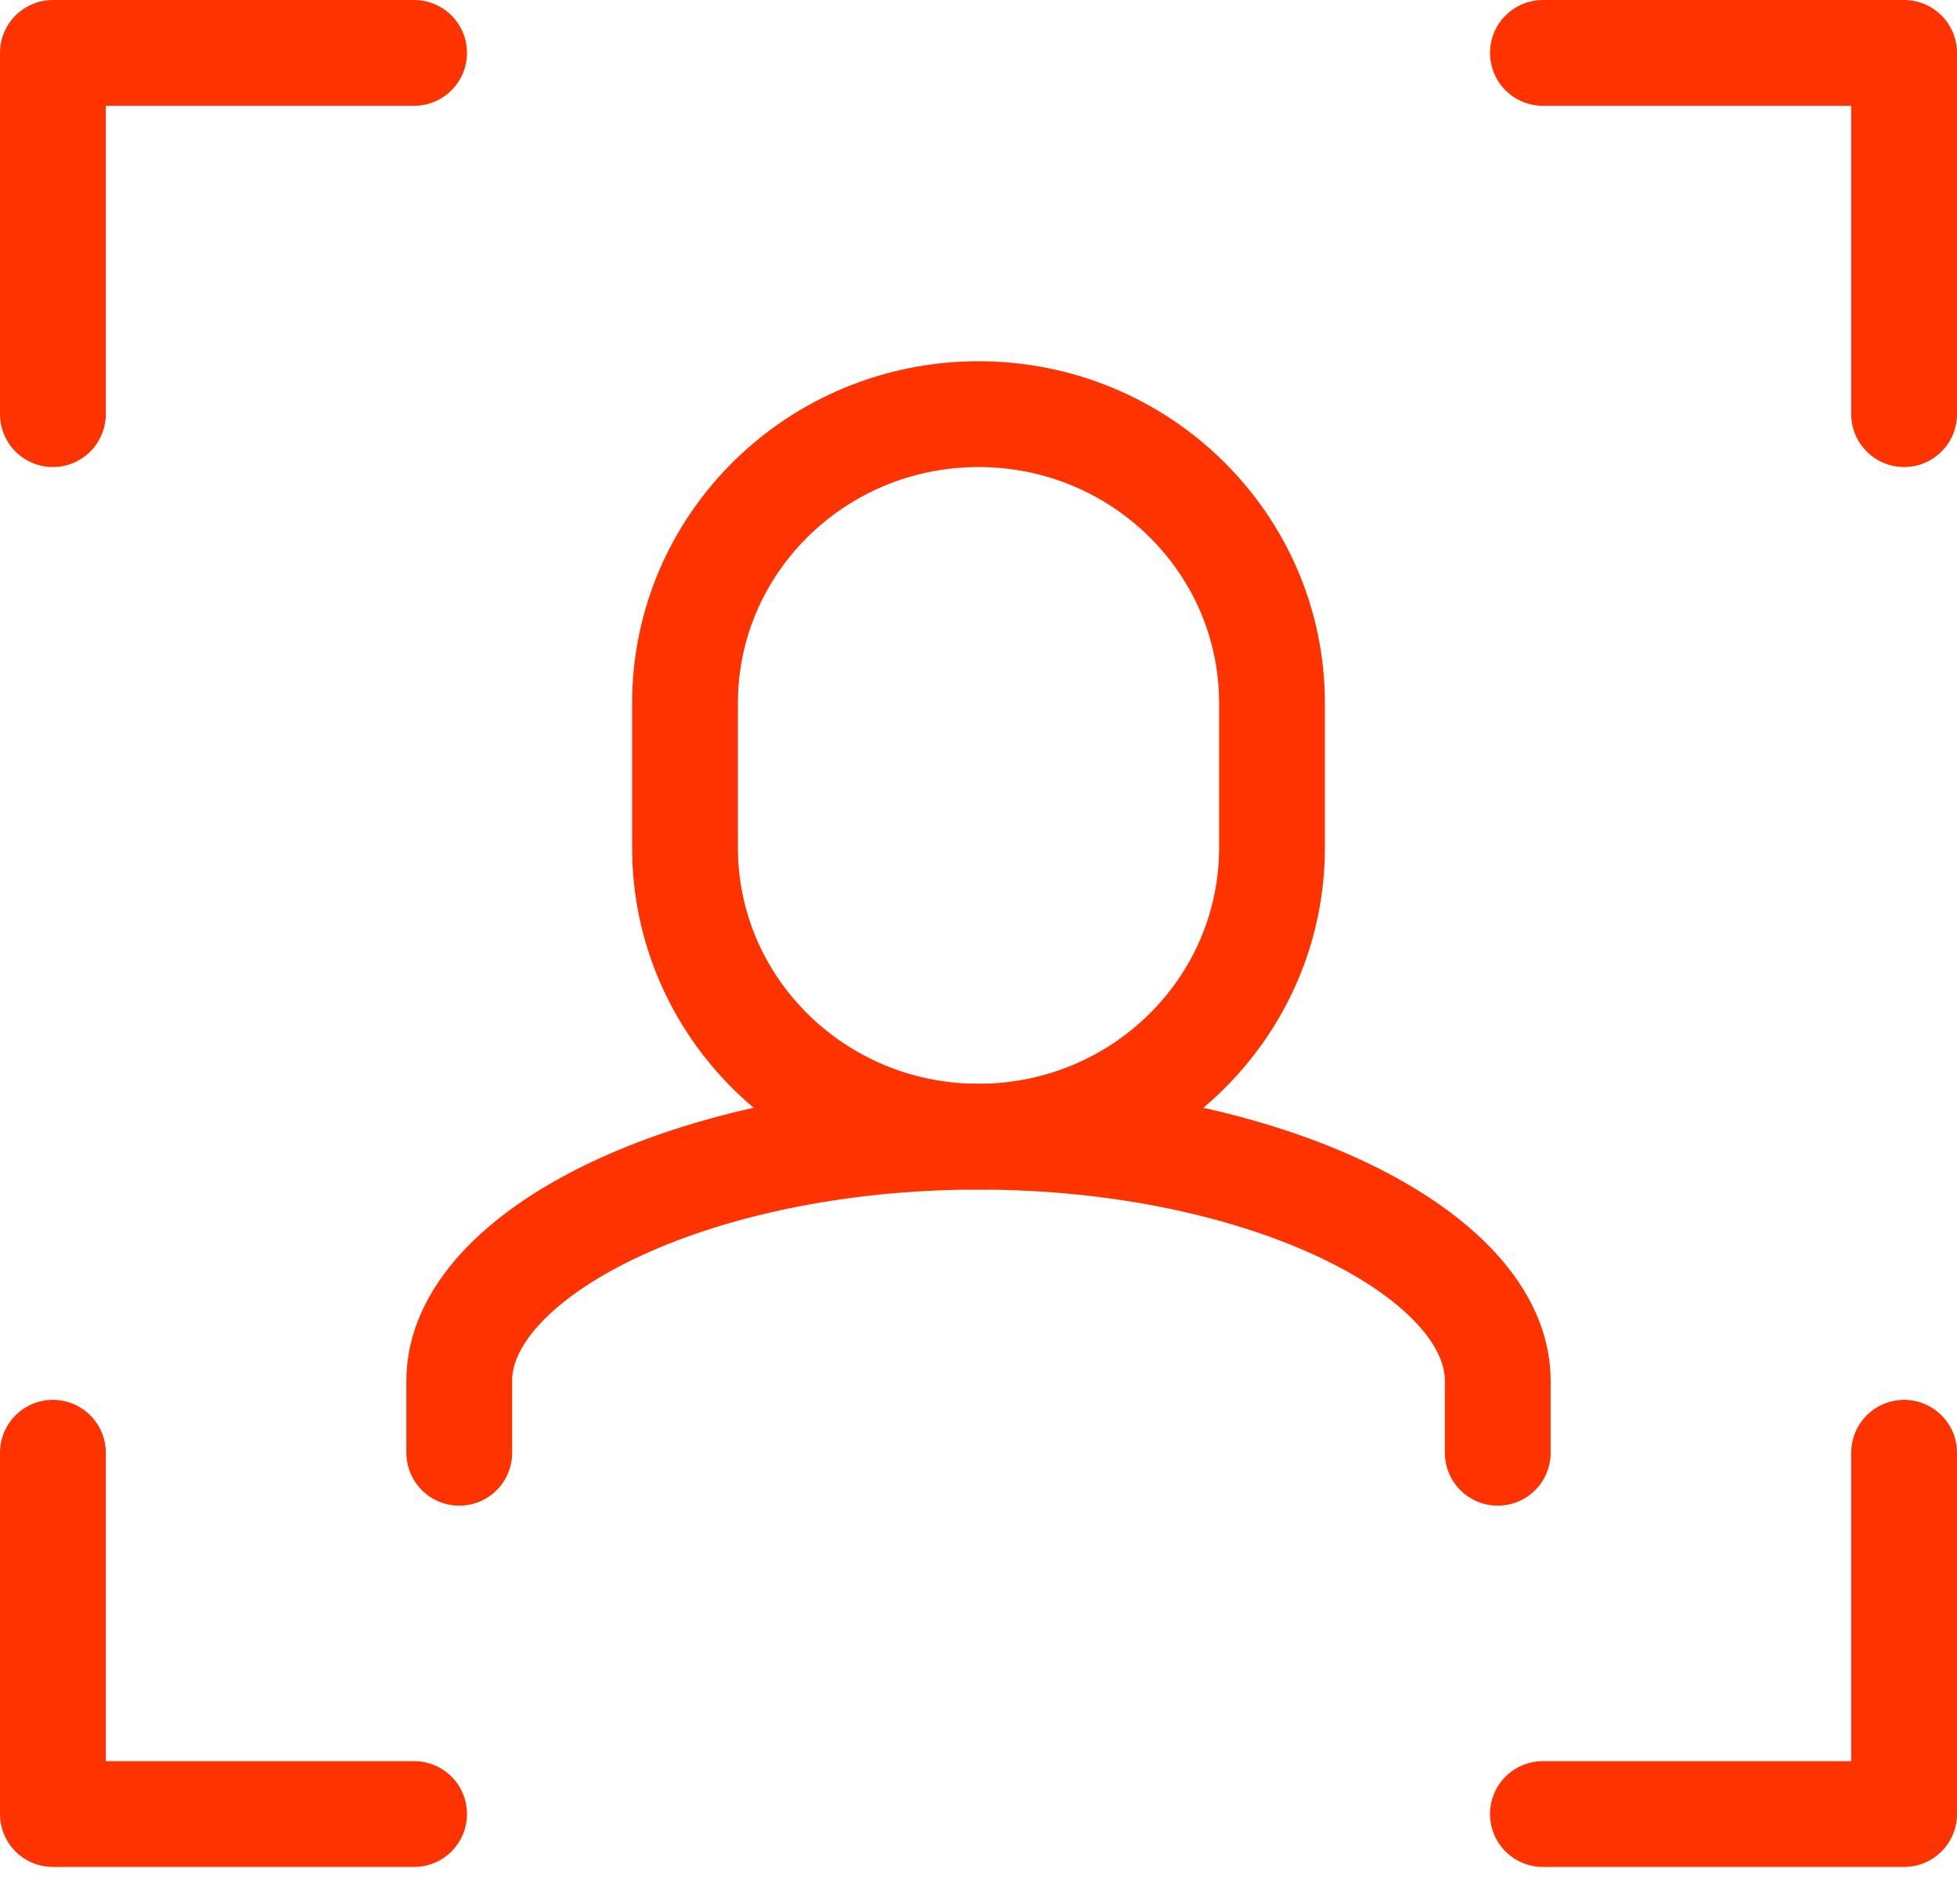
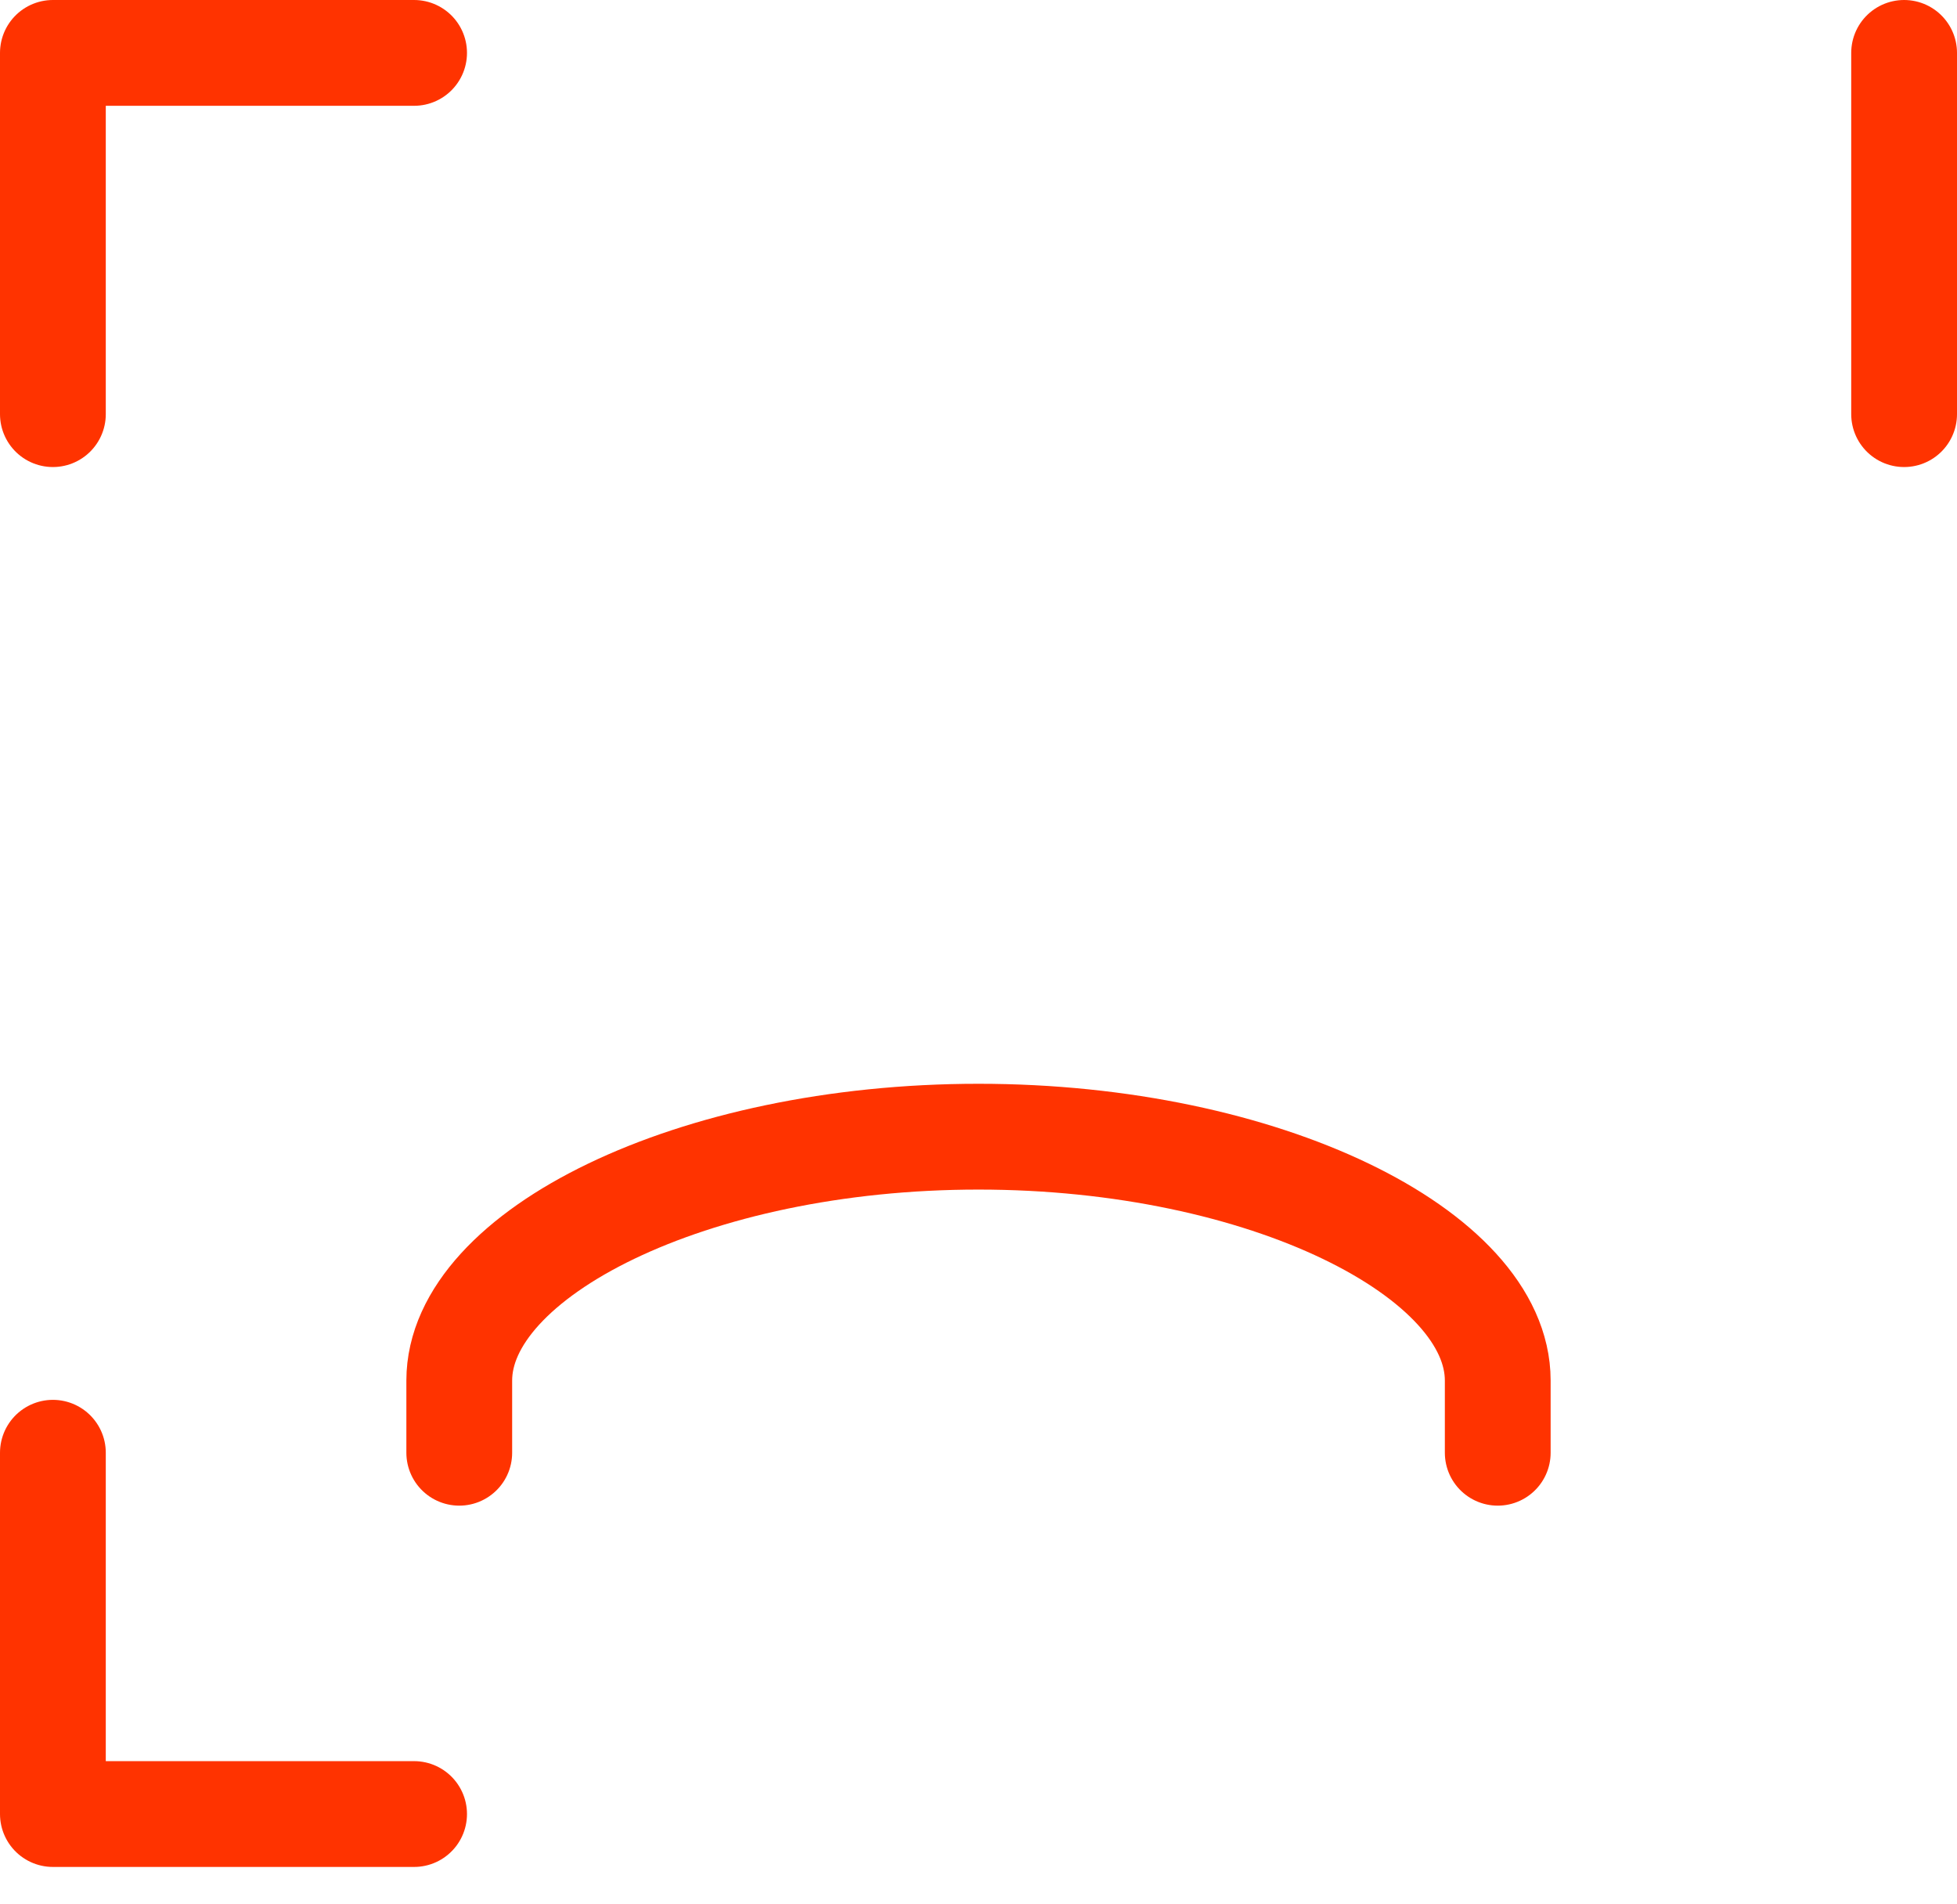
<svg xmlns="http://www.w3.org/2000/svg" width="37" height="36" viewBox="0 0 37 36" fill="none">
  <path d="M1 7.829V1H7.829" stroke="#FF3300" stroke-width="2" stroke-miterlimit="10" stroke-linecap="round" stroke-linejoin="round" />
-   <path d="M36 7.829V1H29.171" stroke="#FF3300" stroke-width="2" stroke-miterlimit="10" stroke-linecap="round" stroke-linejoin="round" />
+   <path d="M36 7.829V1" stroke="#FF3300" stroke-width="2" stroke-miterlimit="10" stroke-linecap="round" stroke-linejoin="round" />
  <path d="M1 27.463V34.293H7.829" stroke="#FF3300" stroke-width="2" stroke-miterlimit="10" stroke-linecap="round" stroke-linejoin="round" />
-   <path d="M36 27.463V34.293H29.171" stroke="#FF3300" stroke-width="2" stroke-miterlimit="10" stroke-linecap="round" stroke-linejoin="round" />
-   <path d="M18.5 7.829C21.565 7.829 24.049 10.275 24.049 13.293V16.024C24.049 19.042 21.565 21.488 18.5 21.488C15.436 21.488 12.951 19.042 12.951 16.024V13.293C12.951 10.275 15.436 7.829 18.5 7.829Z" stroke="#FF3300" stroke-width="2" stroke-miterlimit="10" stroke-linecap="round" stroke-linejoin="round" />
  <path d="M8.683 27.463V26.098C8.683 23.707 13.078 21.488 18.5 21.488C23.921 21.488 28.317 23.707 28.317 26.098V27.463" stroke="#FF3300" stroke-width="2" stroke-miterlimit="10" stroke-linecap="round" stroke-linejoin="round" />
</svg>